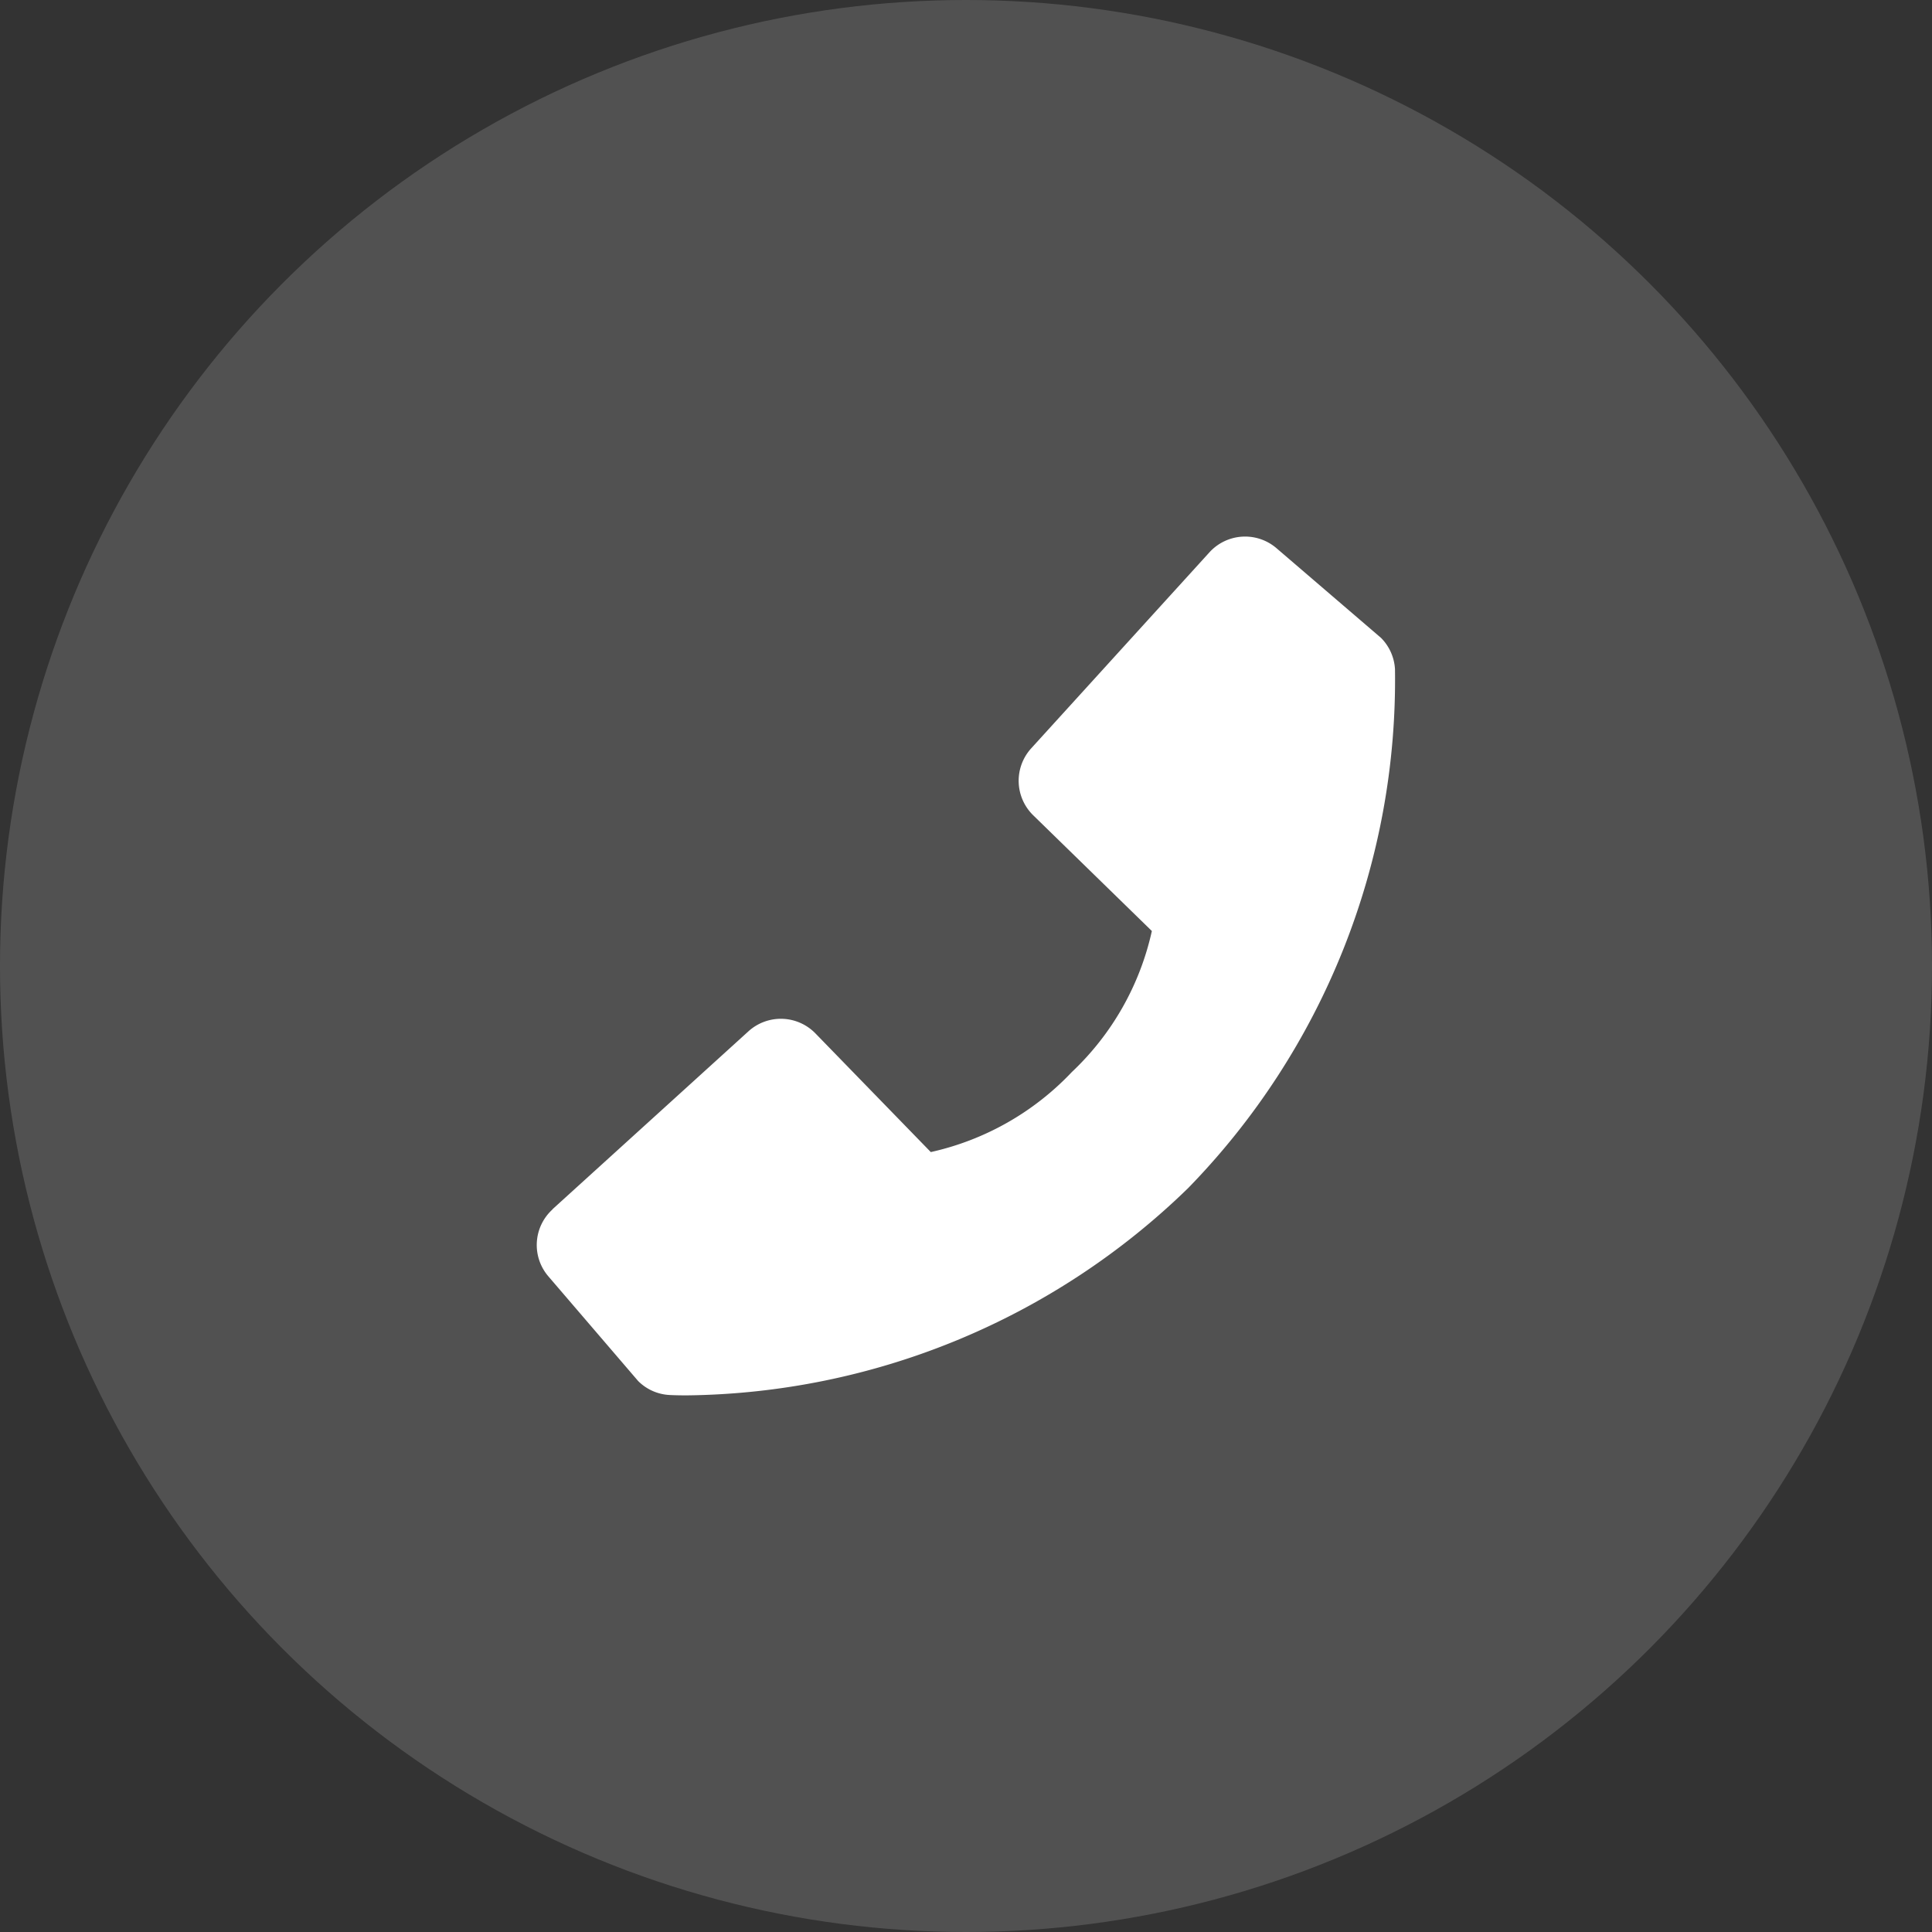
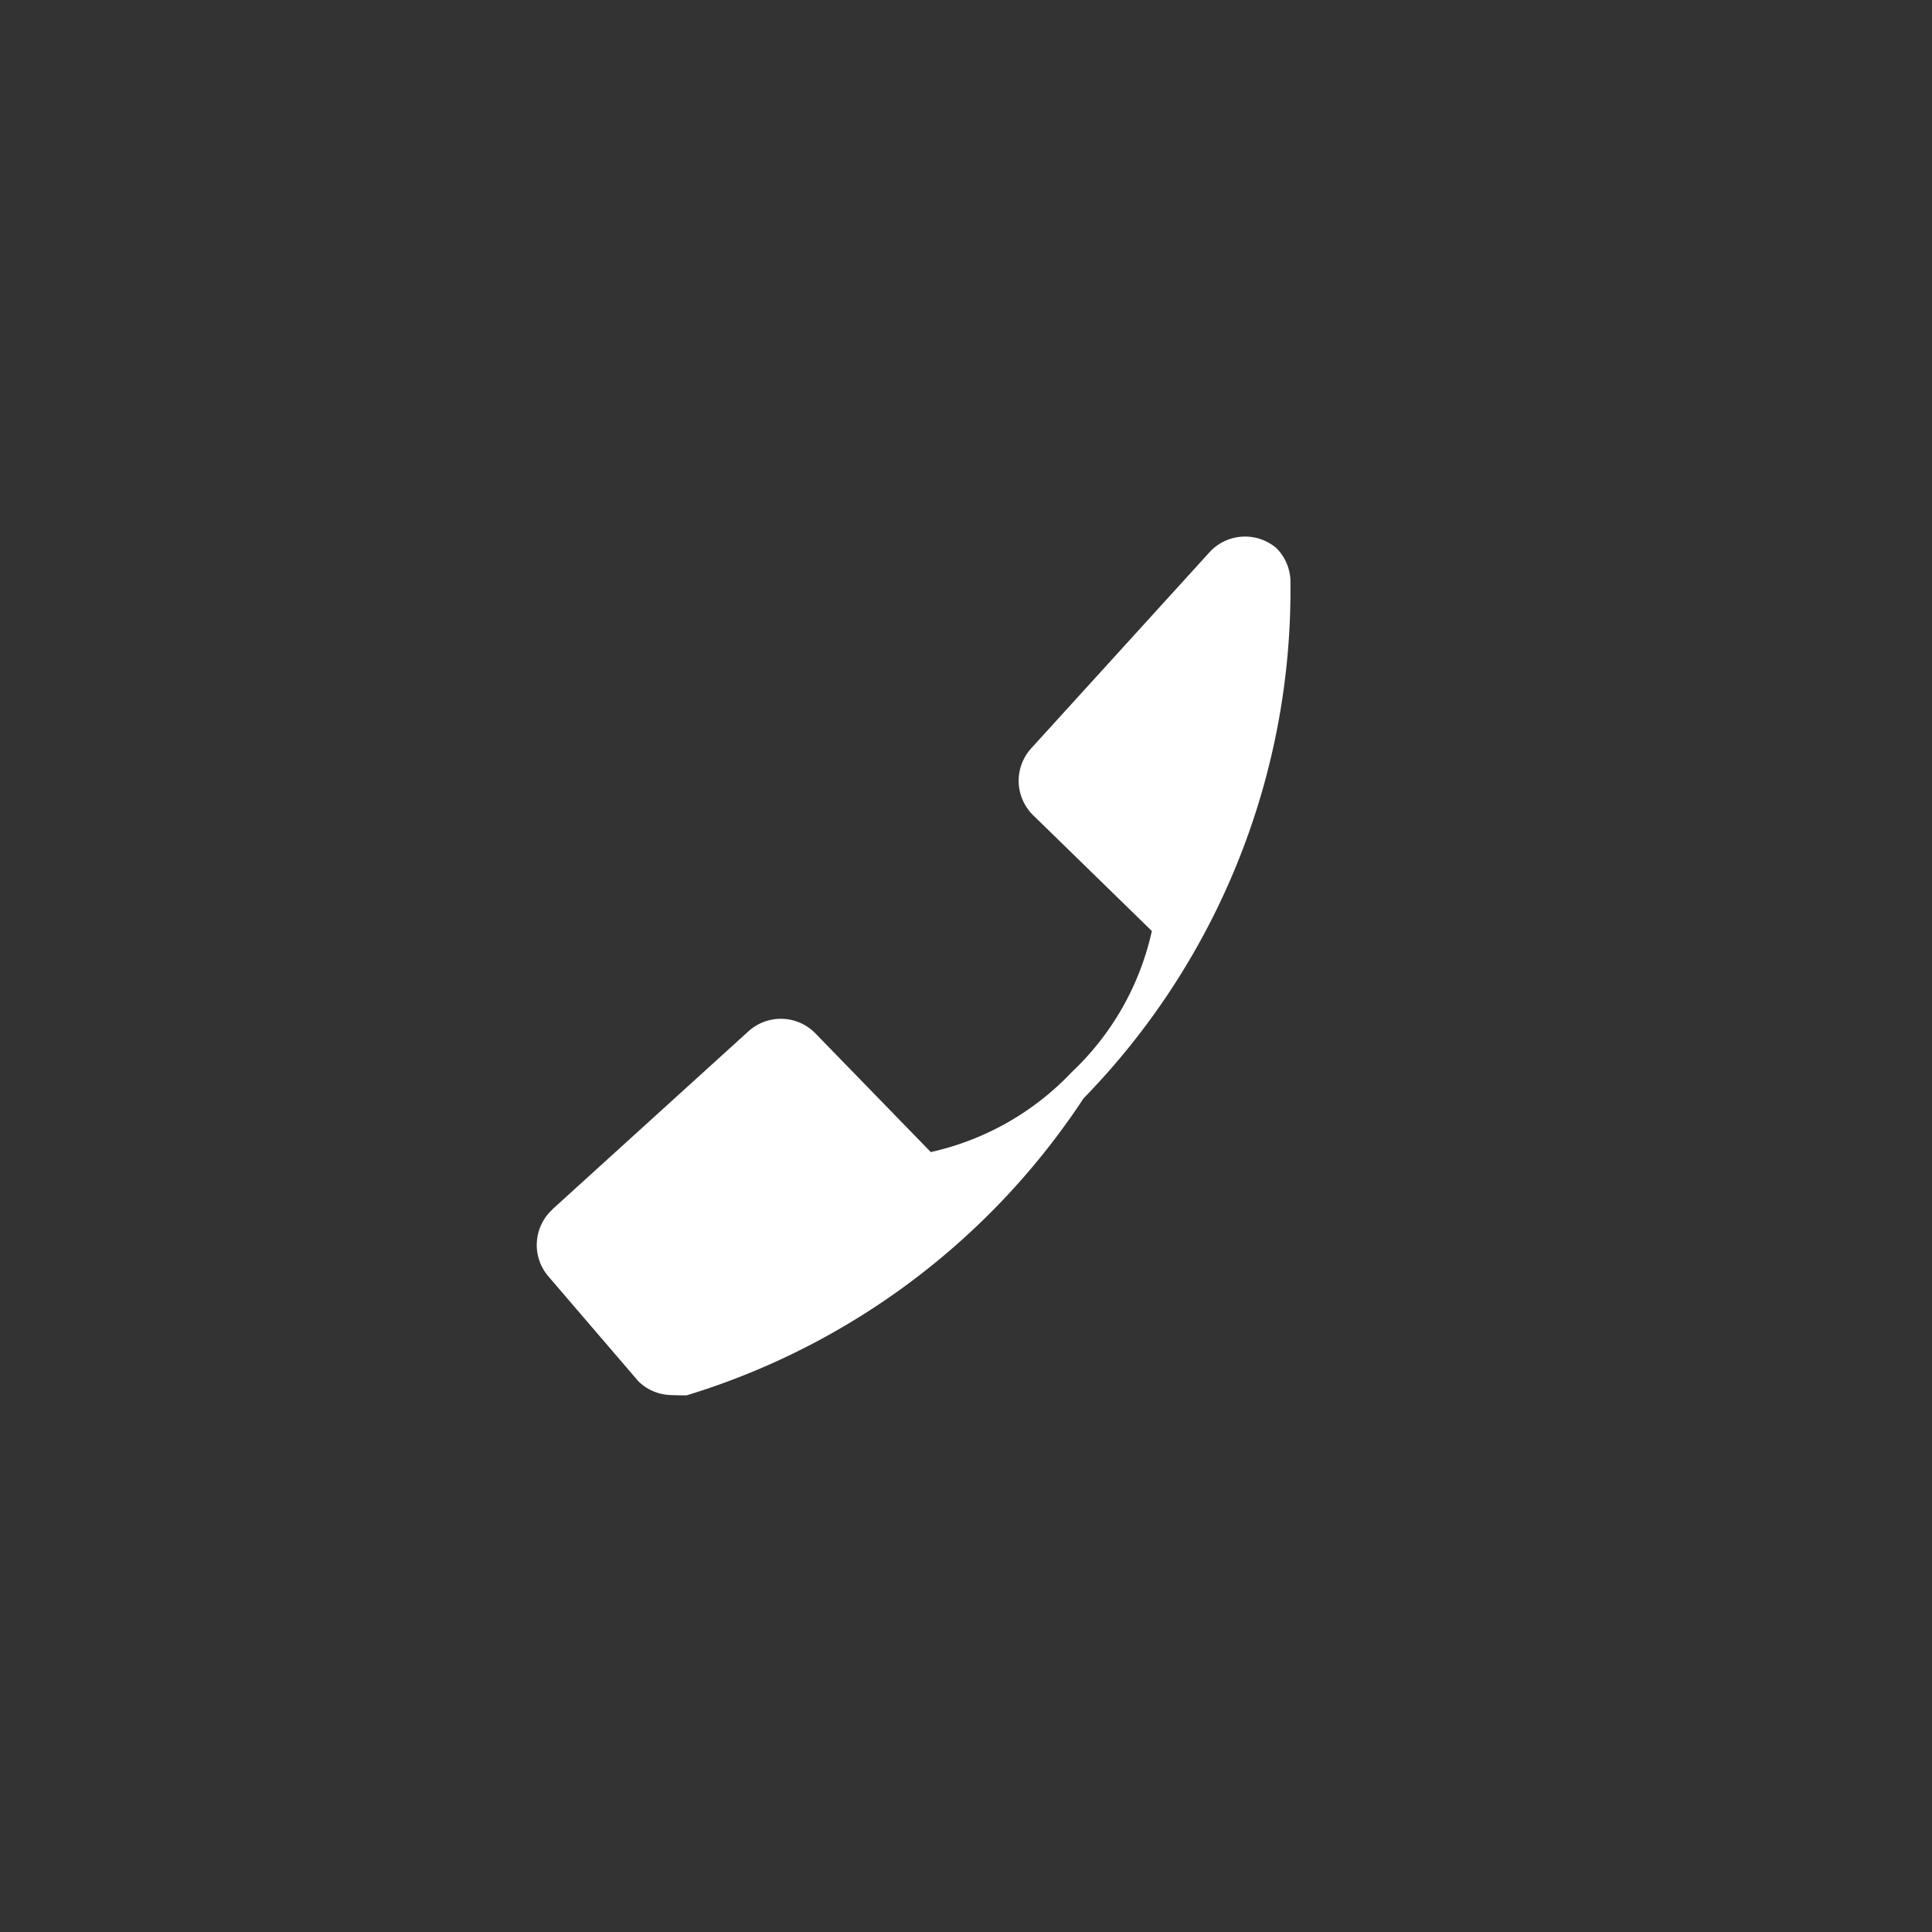
<svg xmlns="http://www.w3.org/2000/svg" width="45" height="45" viewBox="0 0 45 45">
  <rect x="0" y="0" width="45" height="45" fill="#333333" stroke="none" />
  <g transform="translate(-13266 -6037)">
-     <circle cx="22.5" cy="22.5" r="22.5" transform="translate(13266 6037)" fill="#fff" opacity="0.15" />
-     <path d="M4.865,20.445,9.43,16.3a1.123,1.123,0,0,1,1.562.049l2.686,2.763a6.442,6.442,0,0,0,3.285-1.864,6.418,6.418,0,0,0,1.864-3.285L16.066,11.27a1.123,1.123,0,0,1-.049-1.562l4.149-4.563a1.123,1.123,0,0,1,1.562-.1l2.436,2.09a1.123,1.123,0,0,1,.326.729,16.956,16.956,0,0,1-4.818,12.087A17,17,0,0,1,7.989,24.779c-.227,0-.366-.007-.4-.009a1.114,1.114,0,0,1-.728-.326L4.77,22.006a1.12,1.12,0,0,1,.1-1.561Z" transform="translate(13274.002 6044.722)" fill="#fff" />
+     <path d="M4.865,20.445,9.43,16.3a1.123,1.123,0,0,1,1.562.049l2.686,2.763a6.442,6.442,0,0,0,3.285-1.864,6.418,6.418,0,0,0,1.864-3.285L16.066,11.27a1.123,1.123,0,0,1-.049-1.562l4.149-4.563a1.123,1.123,0,0,1,1.562-.1a1.123,1.123,0,0,1,.326.729,16.956,16.956,0,0,1-4.818,12.087A17,17,0,0,1,7.989,24.779c-.227,0-.366-.007-.4-.009a1.114,1.114,0,0,1-.728-.326L4.77,22.006a1.12,1.12,0,0,1,.1-1.561Z" transform="translate(13274.002 6044.722)" fill="#fff" />
  </g>
</svg>